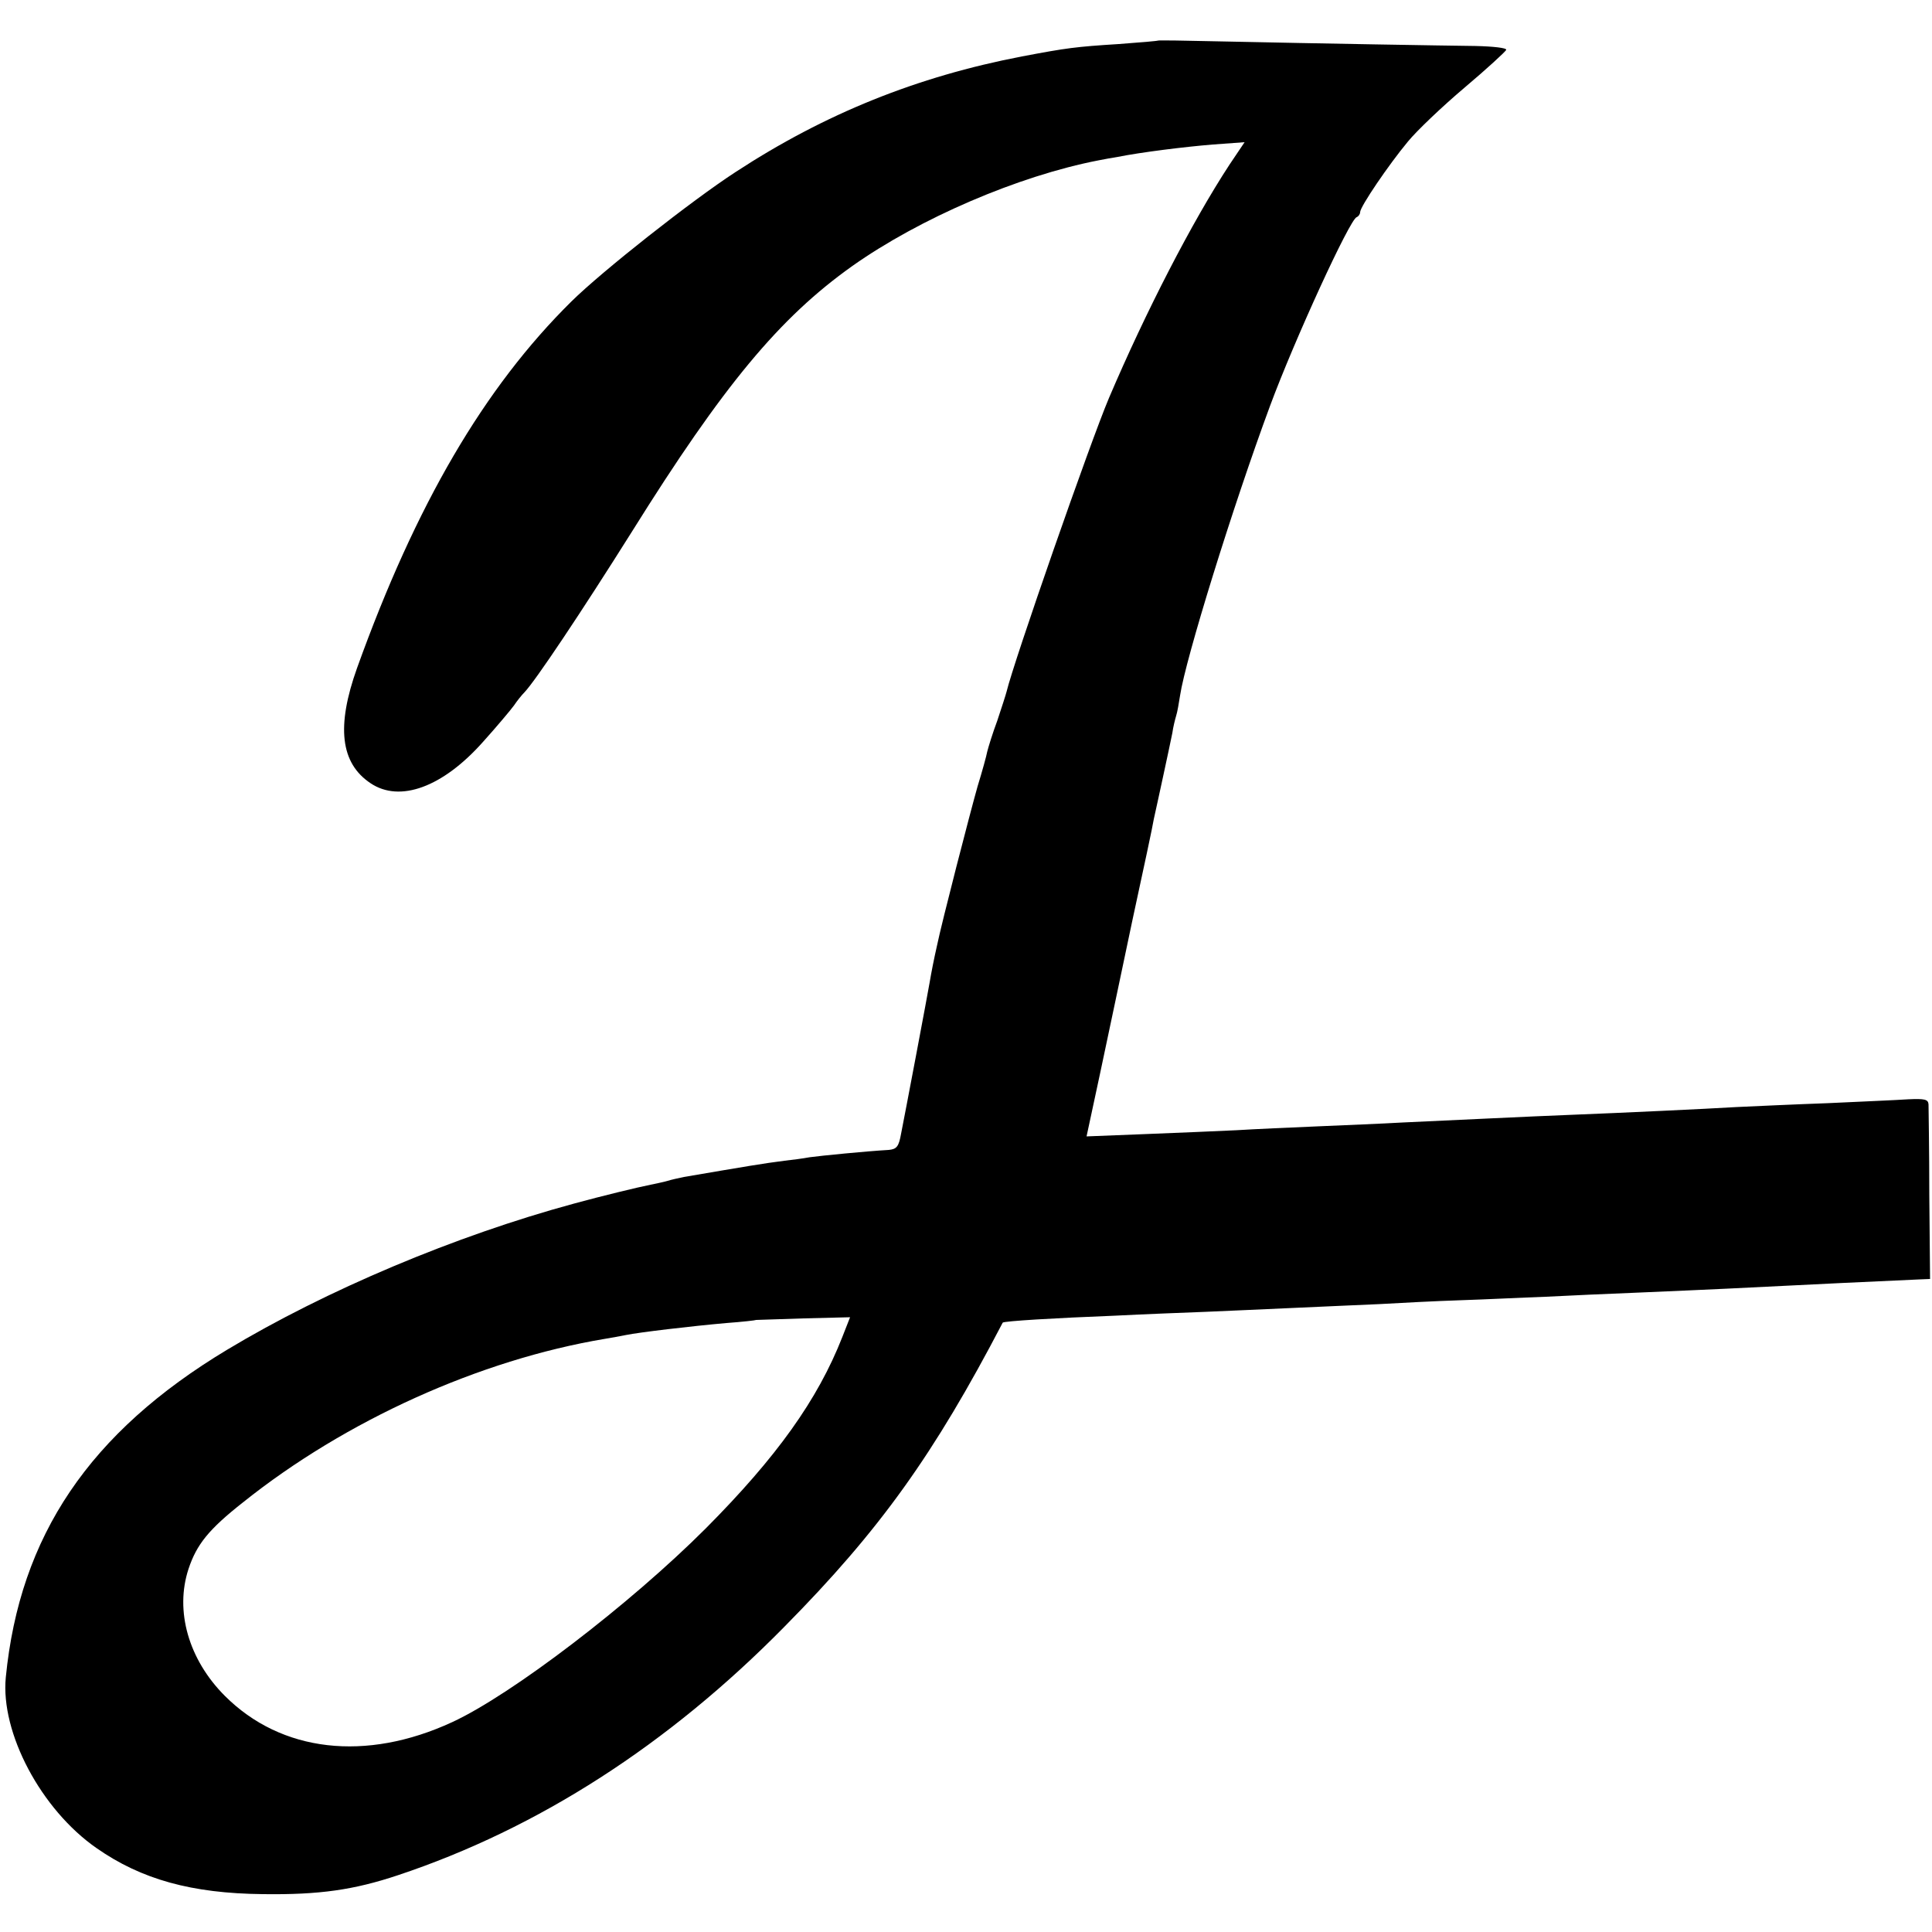
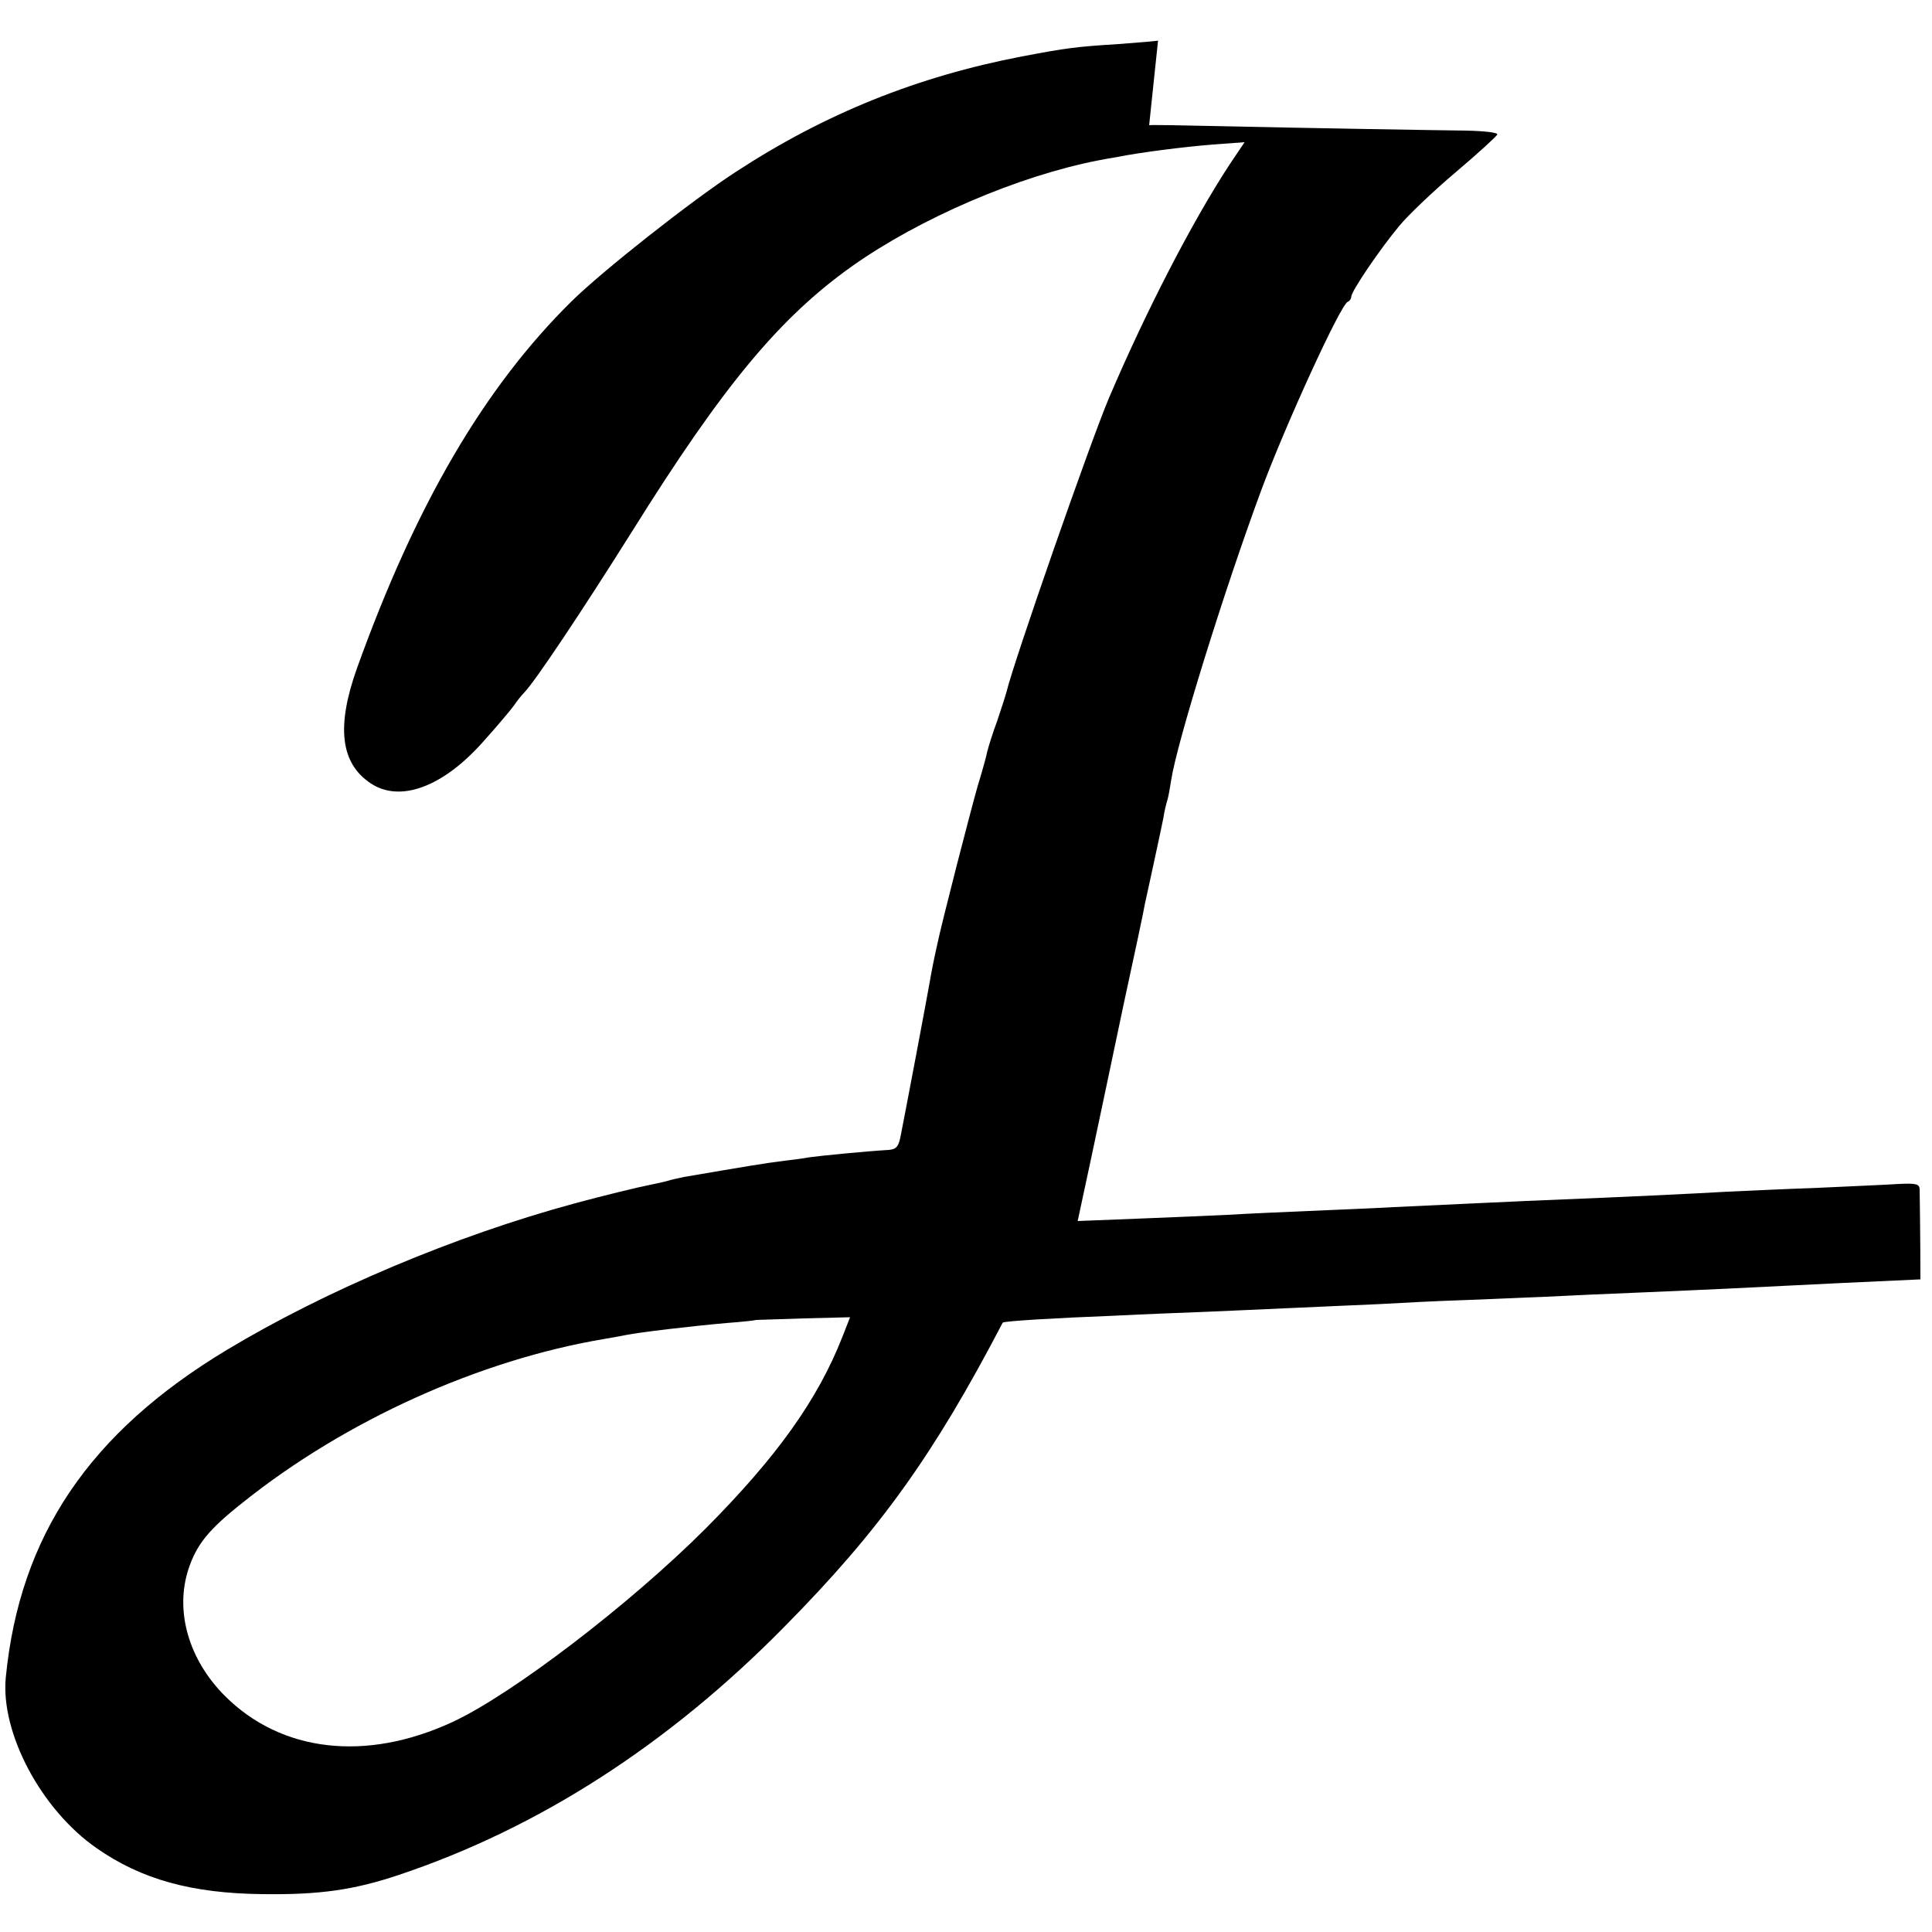
<svg xmlns="http://www.w3.org/2000/svg" version="1.0" width="500pt" height="500pt" viewBox="0 0 500 500" preserveAspectRatio="xMidYMid meet">
  <g transform="translate(0,500) scale(0.1,-0.1)" fill="#000000" stroke="none">
-     <path d="M2997 4895 c-1 -1 -47 -5 -102 -9 -111 -7 -134 -10 -250 -32 -271 -52 -510 -148 -741 -299 -114 -74 -346 -257 -425 -335 -226 -223 -403 -526 -555 -949 -54 -151 -43 -246 35 -298 76 -51 187 -10 291 107 36 40 72 83 80 94 8 12 20 27 27 34 28 29 147 207 279 417 236 378 382 553 569 686 175 124 431 234 638 274 15 3 37 7 50 9 60 12 172 26 246 32 l82 6 -39 -58 c-97 -148 -217 -381 -312 -604 -48 -113 -246 -681 -265 -760 -2 -8 -13 -42 -24 -75 -12 -32 -23 -68 -26 -80 -2 -11 -13 -51 -25 -90 -18 -63 -93 -353 -105 -412 -8 -35 -15 -71 -19 -95 -2 -13 -18 -97 -35 -188 -17 -91 -35 -183 -39 -204 -6 -33 -11 -40 -32 -42 -54 -3 -177 -15 -205 -19 -16 -3 -46 -7 -65 -9 -55 -7 -96 -14 -260 -42 -14 -3 -33 -7 -42 -10 -10 -3 -30 -7 -44 -10 -31 -6 -126 -29 -199 -49 -306 -83 -641 -224 -897 -378 -356 -214 -537 -481 -573 -848 -14 -143 91 -342 235 -442 116 -81 246 -117 430 -119 147 -2 236 11 350 49 363 121 700 338 1000 643 248 251 387 446 565 787 2 4 135 12 290 18 77 4 183 8 235 10 52 2 154 7 225 10 72 3 173 8 225 10 52 3 147 8 210 10 63 2 162 7 220 9 58 3 168 8 245 11 77 3 178 8 225 10 196 10 429 21 500 24 l25 1 -2 218 c0 119 -2 224 -2 234 -1 13 -10 15 -53 13 -29 -2 -123 -6 -208 -10 -85 -3 -191 -8 -235 -10 -84 -5 -298 -15 -425 -20 -106 -4 -328 -15 -440 -20 -52 -3 -151 -7 -220 -10 -69 -3 -163 -7 -210 -10 -47 -2 -153 -7 -236 -10 l-152 -6 35 163 c19 90 57 269 84 398 28 129 53 246 55 260 3 14 14 63 24 110 10 47 21 97 24 113 2 15 7 35 10 45 3 9 7 33 10 52 14 94 136 488 233 750 63 170 206 482 224 488 5 2 9 8 9 13 0 14 74 123 124 183 22 27 88 90 146 139 58 49 107 94 108 98 2 5 -34 9 -80 10 -84 1 -386 6 -666 12 -83 2 -153 3 -155 2z m-817 -3355 c-64 -163 -170 -311 -354 -496 -196 -196 -502 -430 -656 -501 -223 -103 -442 -78 -588 68 -94 94 -130 220 -94 329 21 63 52 102 141 172 265 212 613 369 936 423 17 3 41 7 55 10 34 7 169 23 260 31 41 3 76 7 77 8 1 0 56 2 122 4 l121 3 -20 -51z" />
+     <path d="M2997 4895 c-1 -1 -47 -5 -102 -9 -111 -7 -134 -10 -250 -32 -271 -52 -510 -148 -741 -299 -114 -74 -346 -257 -425 -335 -226 -223 -403 -526 -555 -949 -54 -151 -43 -246 35 -298 76 -51 187 -10 291 107 36 40 72 83 80 94 8 12 20 27 27 34 28 29 147 207 279 417 236 378 382 553 569 686 175 124 431 234 638 274 15 3 37 7 50 9 60 12 172 26 246 32 l82 6 -39 -58 c-97 -148 -217 -381 -312 -604 -48 -113 -246 -681 -265 -760 -2 -8 -13 -42 -24 -75 -12 -32 -23 -68 -26 -80 -2 -11 -13 -51 -25 -90 -18 -63 -93 -353 -105 -412 -8 -35 -15 -71 -19 -95 -2 -13 -18 -97 -35 -188 -17 -91 -35 -183 -39 -204 -6 -33 -11 -40 -32 -42 -54 -3 -177 -15 -205 -19 -16 -3 -46 -7 -65 -9 -55 -7 -96 -14 -260 -42 -14 -3 -33 -7 -42 -10 -10 -3 -30 -7 -44 -10 -31 -6 -126 -29 -199 -49 -306 -83 -641 -224 -897 -378 -356 -214 -537 -481 -573 -848 -14 -143 91 -342 235 -442 116 -81 246 -117 430 -119 147 -2 236 11 350 49 363 121 700 338 1000 643 248 251 387 446 565 787 2 4 135 12 290 18 77 4 183 8 235 10 52 2 154 7 225 10 72 3 173 8 225 10 52 3 147 8 210 10 63 2 162 7 220 9 58 3 168 8 245 11 77 3 178 8 225 10 196 10 429 21 500 24 c0 119 -2 224 -2 234 -1 13 -10 15 -53 13 -29 -2 -123 -6 -208 -10 -85 -3 -191 -8 -235 -10 -84 -5 -298 -15 -425 -20 -106 -4 -328 -15 -440 -20 -52 -3 -151 -7 -220 -10 -69 -3 -163 -7 -210 -10 -47 -2 -153 -7 -236 -10 l-152 -6 35 163 c19 90 57 269 84 398 28 129 53 246 55 260 3 14 14 63 24 110 10 47 21 97 24 113 2 15 7 35 10 45 3 9 7 33 10 52 14 94 136 488 233 750 63 170 206 482 224 488 5 2 9 8 9 13 0 14 74 123 124 183 22 27 88 90 146 139 58 49 107 94 108 98 2 5 -34 9 -80 10 -84 1 -386 6 -666 12 -83 2 -153 3 -155 2z m-817 -3355 c-64 -163 -170 -311 -354 -496 -196 -196 -502 -430 -656 -501 -223 -103 -442 -78 -588 68 -94 94 -130 220 -94 329 21 63 52 102 141 172 265 212 613 369 936 423 17 3 41 7 55 10 34 7 169 23 260 31 41 3 76 7 77 8 1 0 56 2 122 4 l121 3 -20 -51z" />
  </g>
</svg>